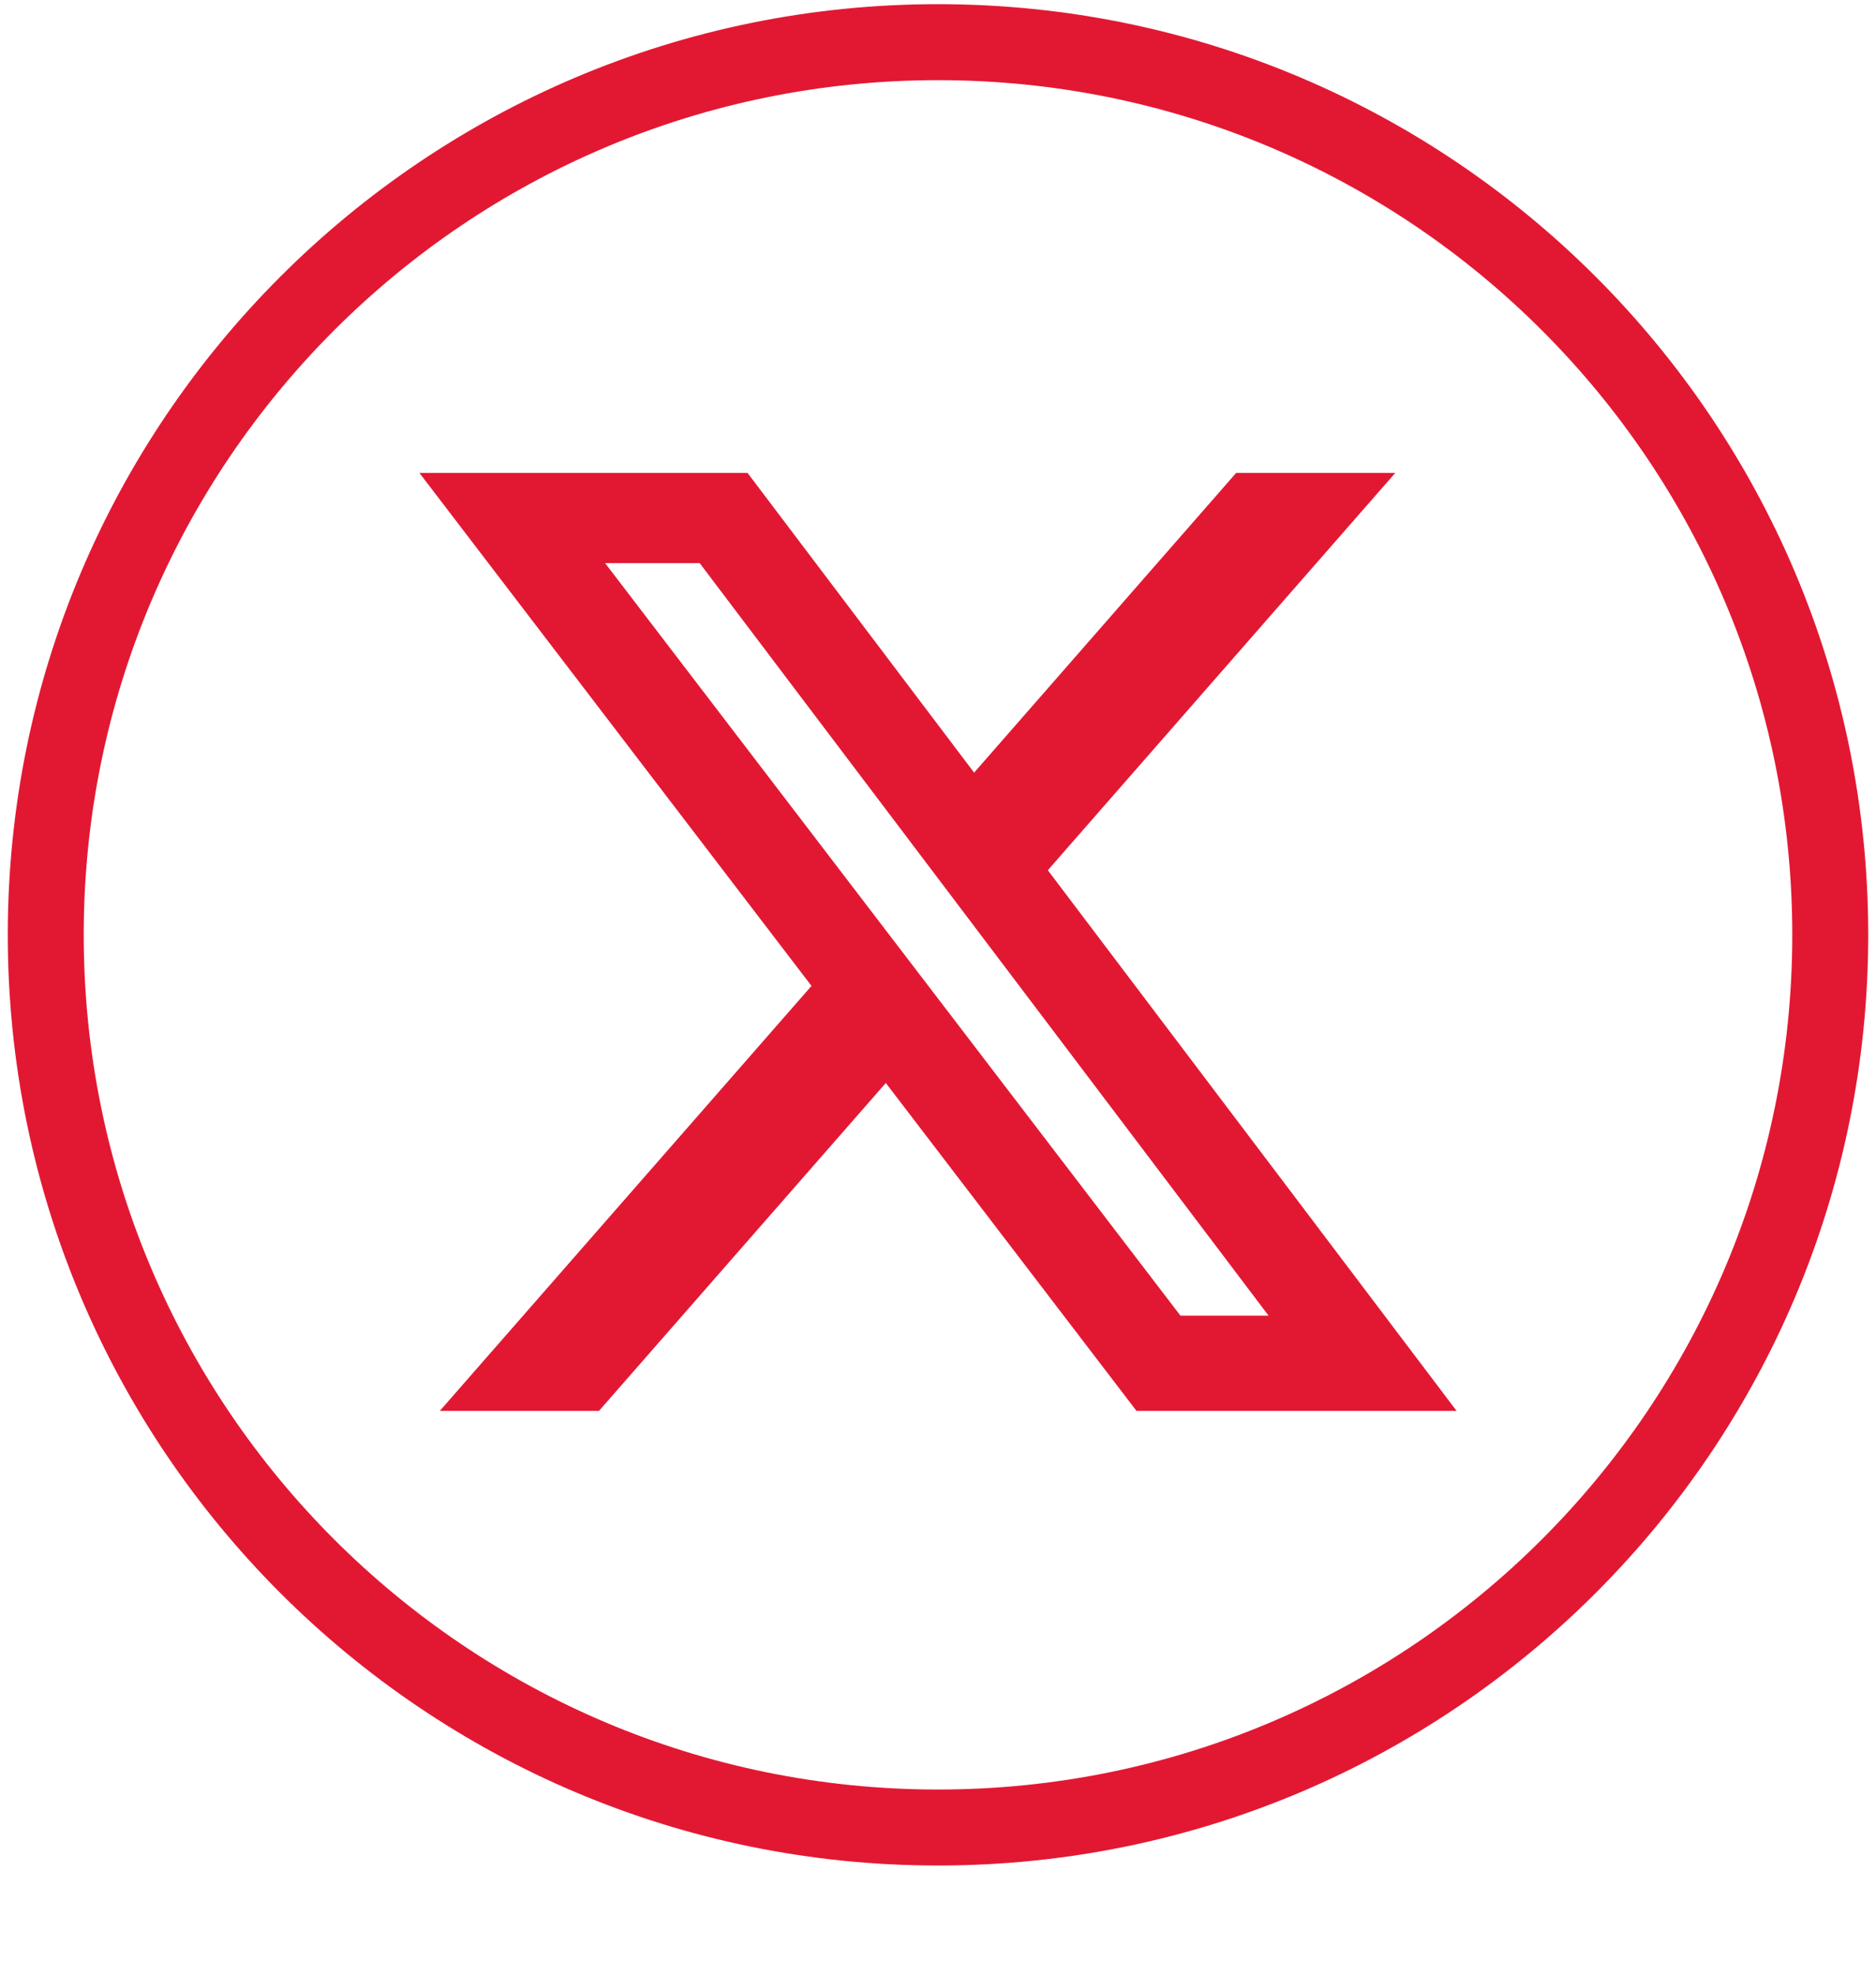
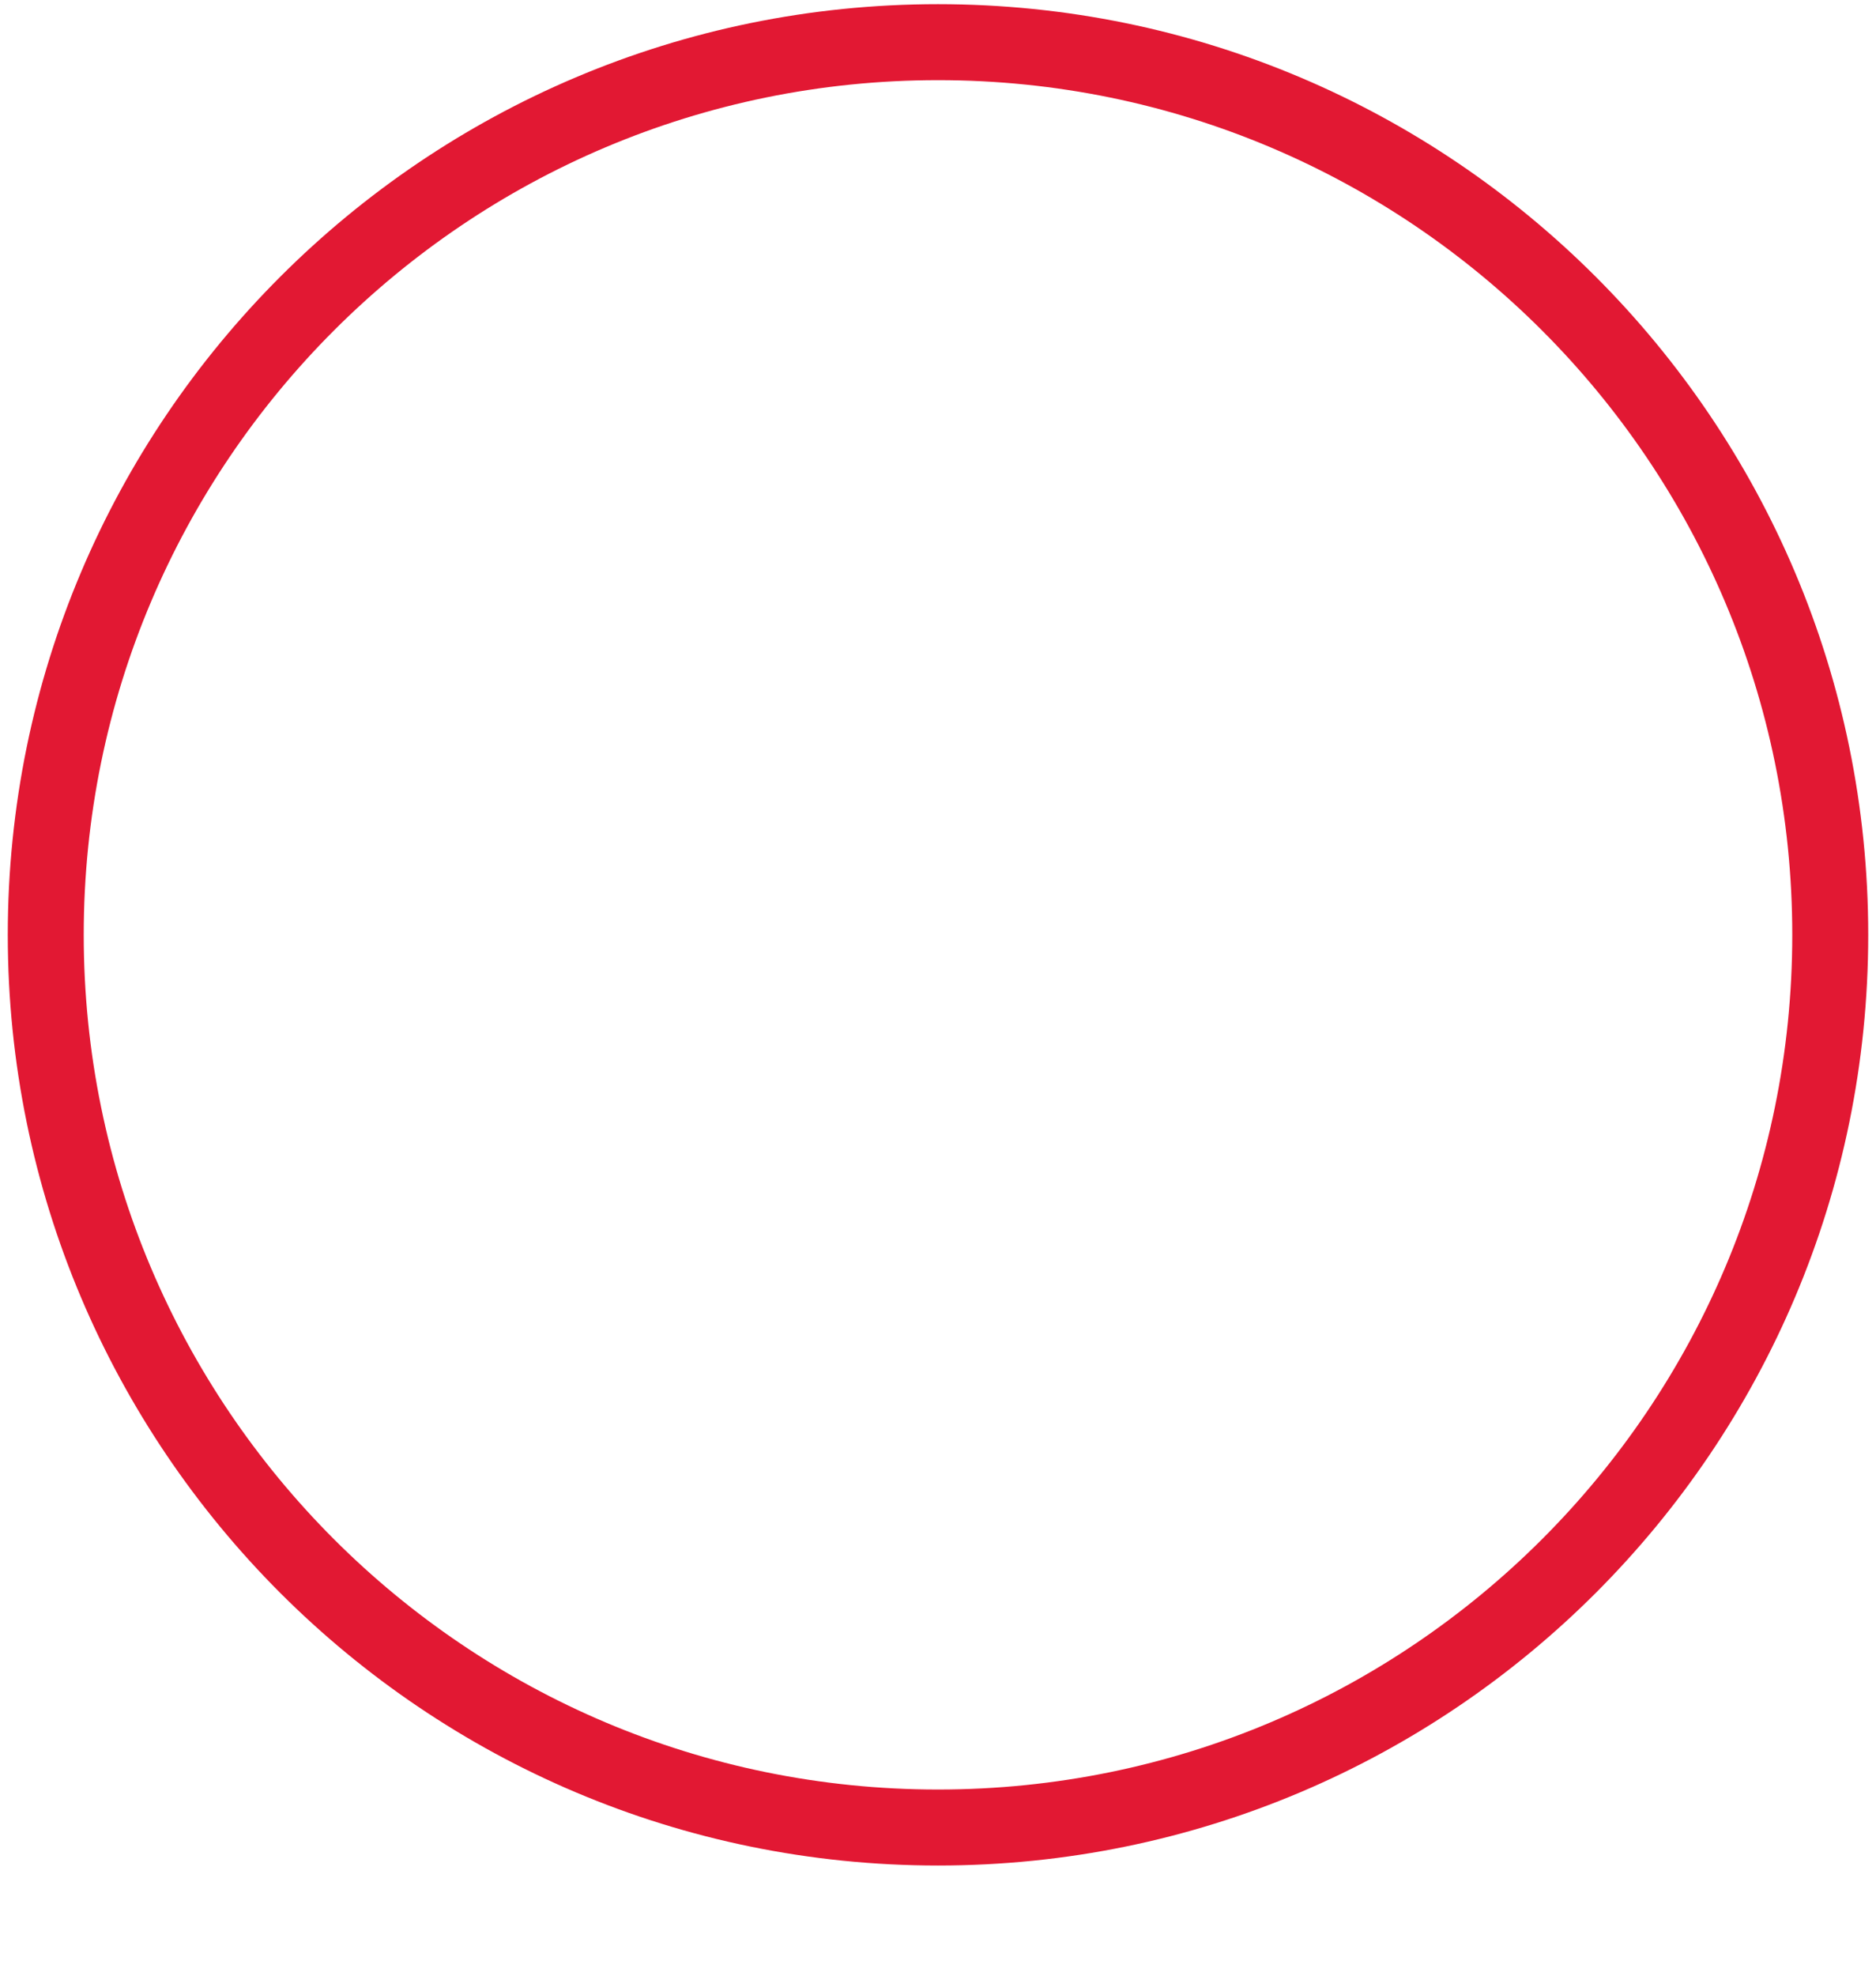
<svg xmlns="http://www.w3.org/2000/svg" width="152" height="160" viewBox="0 0 152 160" fill="none">
  <path fill-rule="evenodd" clip-rule="evenodd" d="M151.37 75.708C151.37 117.333 117.625 151.078 76 151.078C34.374 151.078 0.63 117.333 0.63 75.708C0.63 34.083 34.374 0.338 76 0.338C117.625 0.338 151.37 34.083 151.37 75.708ZM76 144.924C114.227 144.924 145.216 113.935 145.216 75.708C145.216 37.481 114.227 6.492 76 6.492C37.773 6.492 6.784 37.481 6.784 75.708C6.784 113.935 37.773 144.924 76 144.924Z" fill="#E21833" />
-   <path d="M100.166 38.298H113.052L84.899 70.475L118.019 114.261H92.083L71.771 87.705L48.531 114.261H35.636L65.749 79.844L33.981 38.298H60.568L78.927 62.571L100.158 38.298H100.166ZM95.643 106.548H102.784L56.692 45.606H49.029L95.643 106.548Z" fill="#E21833" />
</svg>